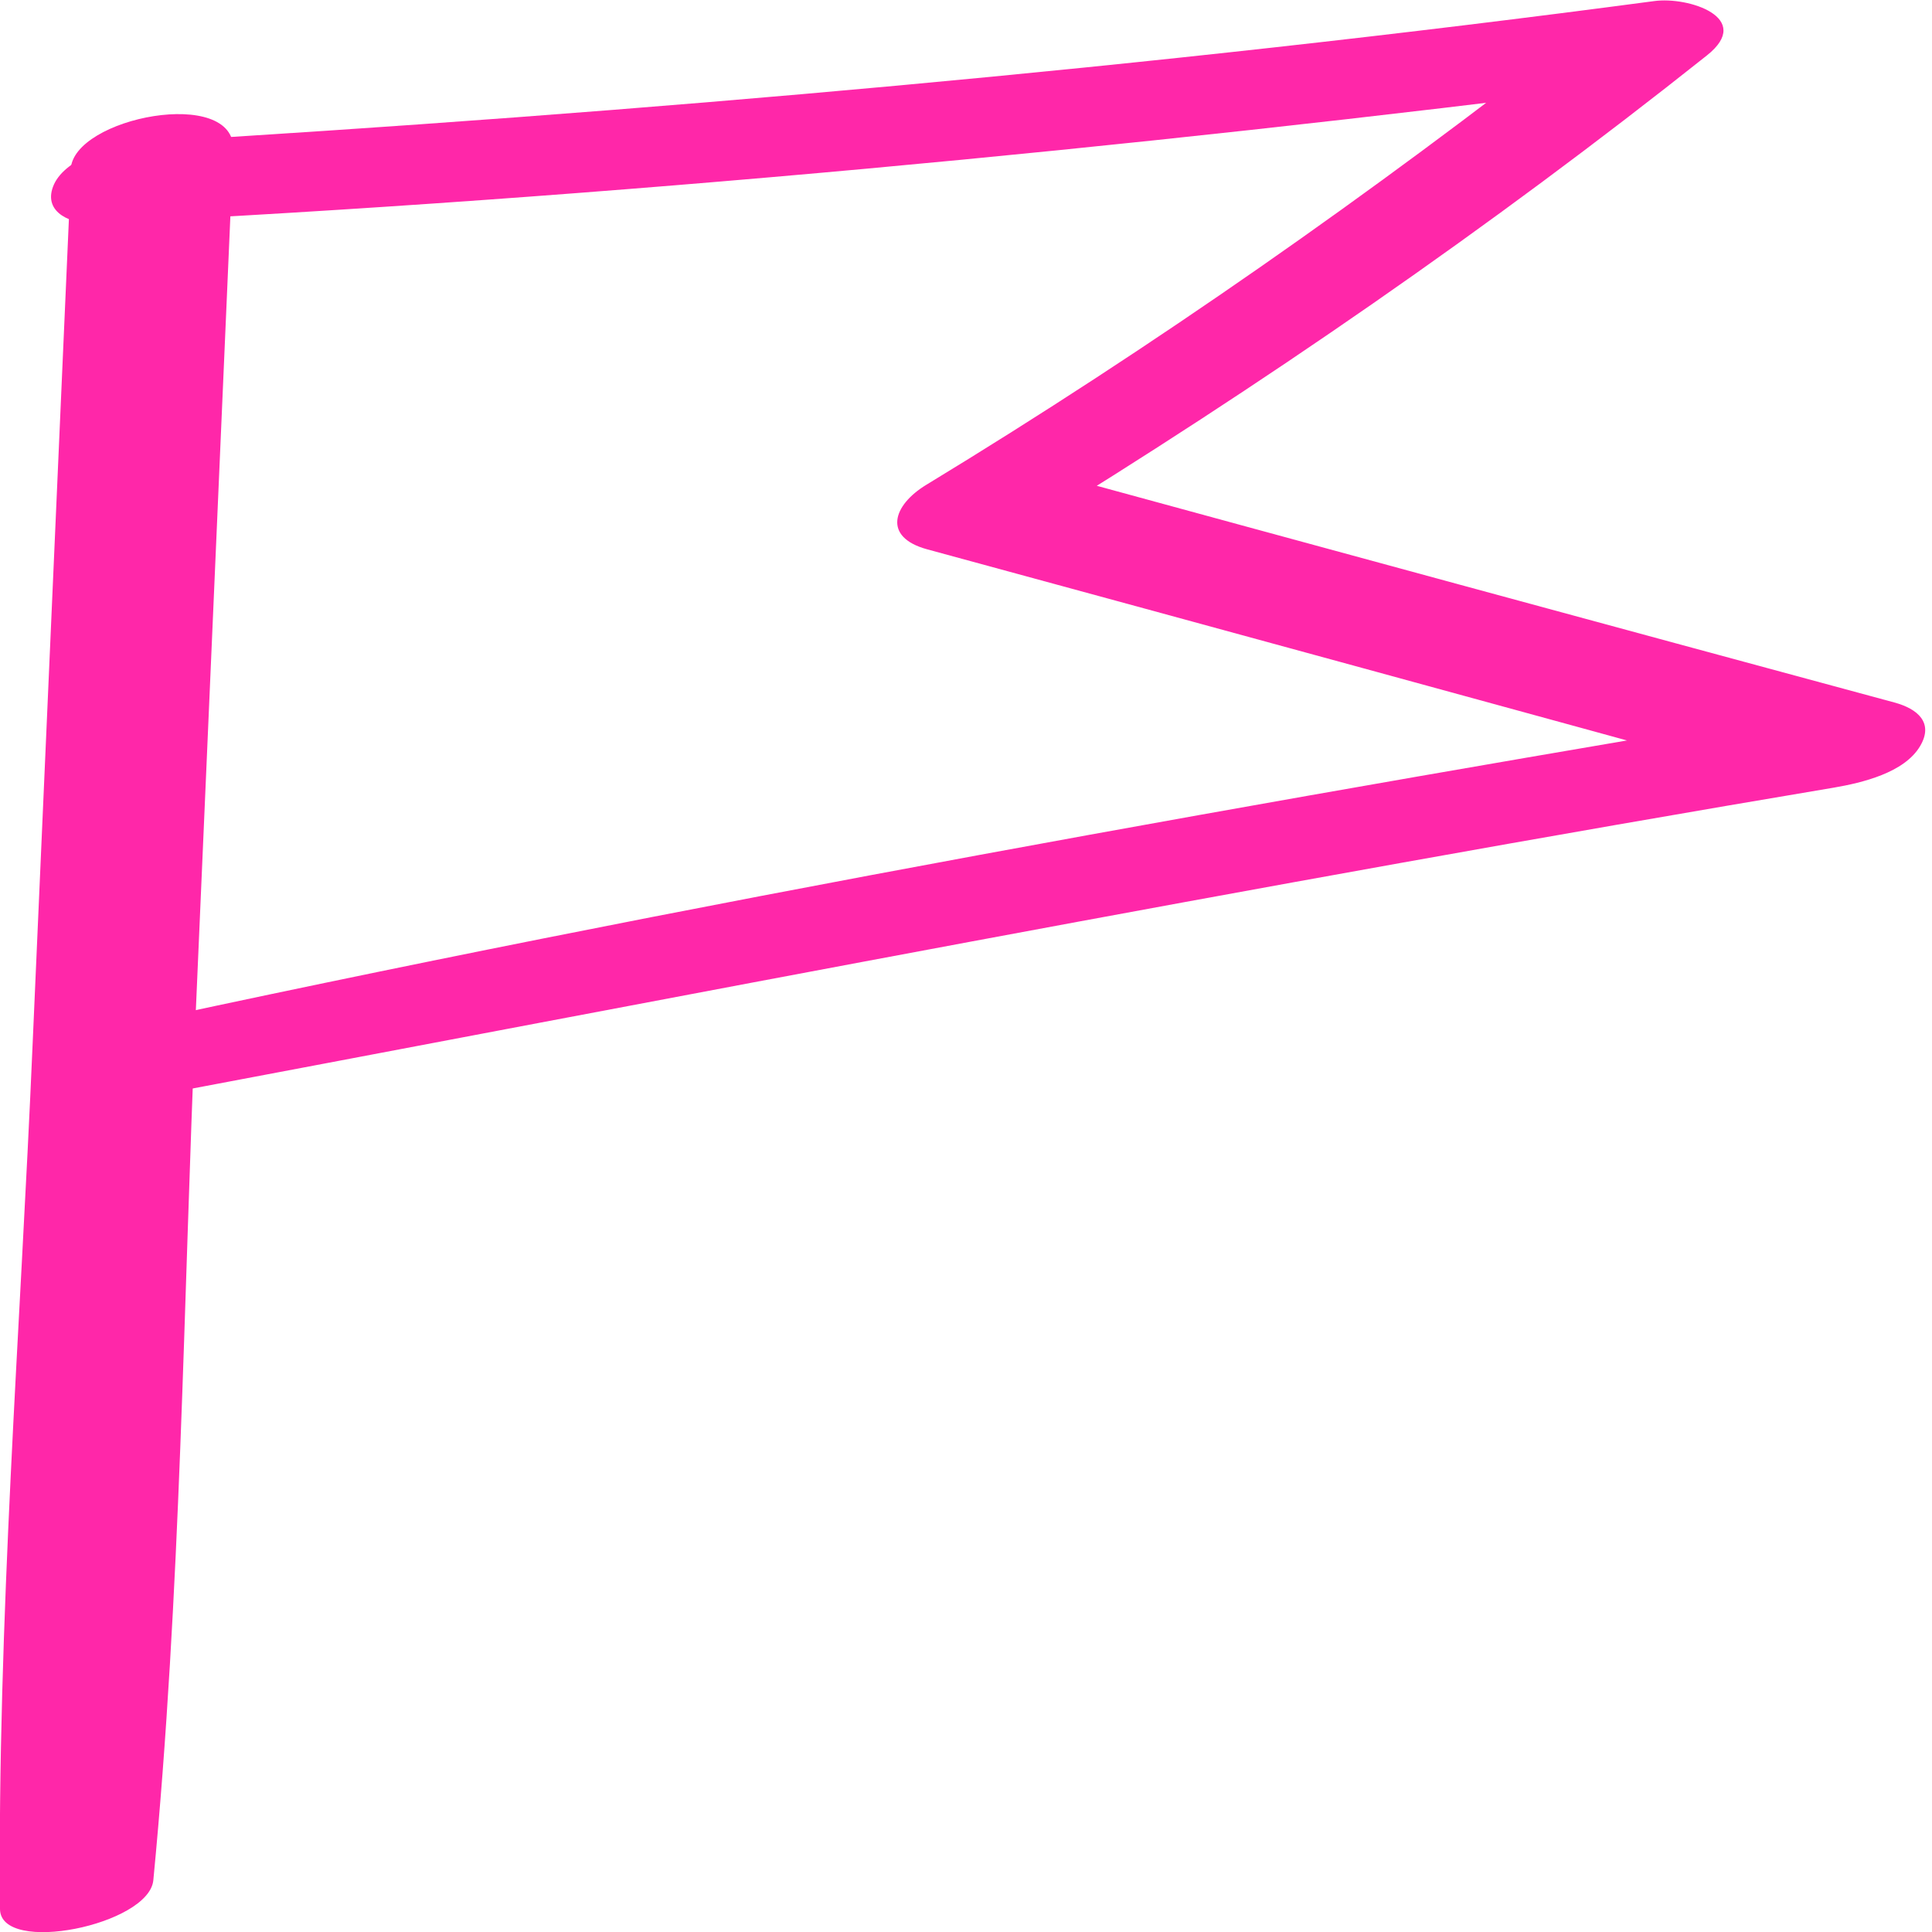
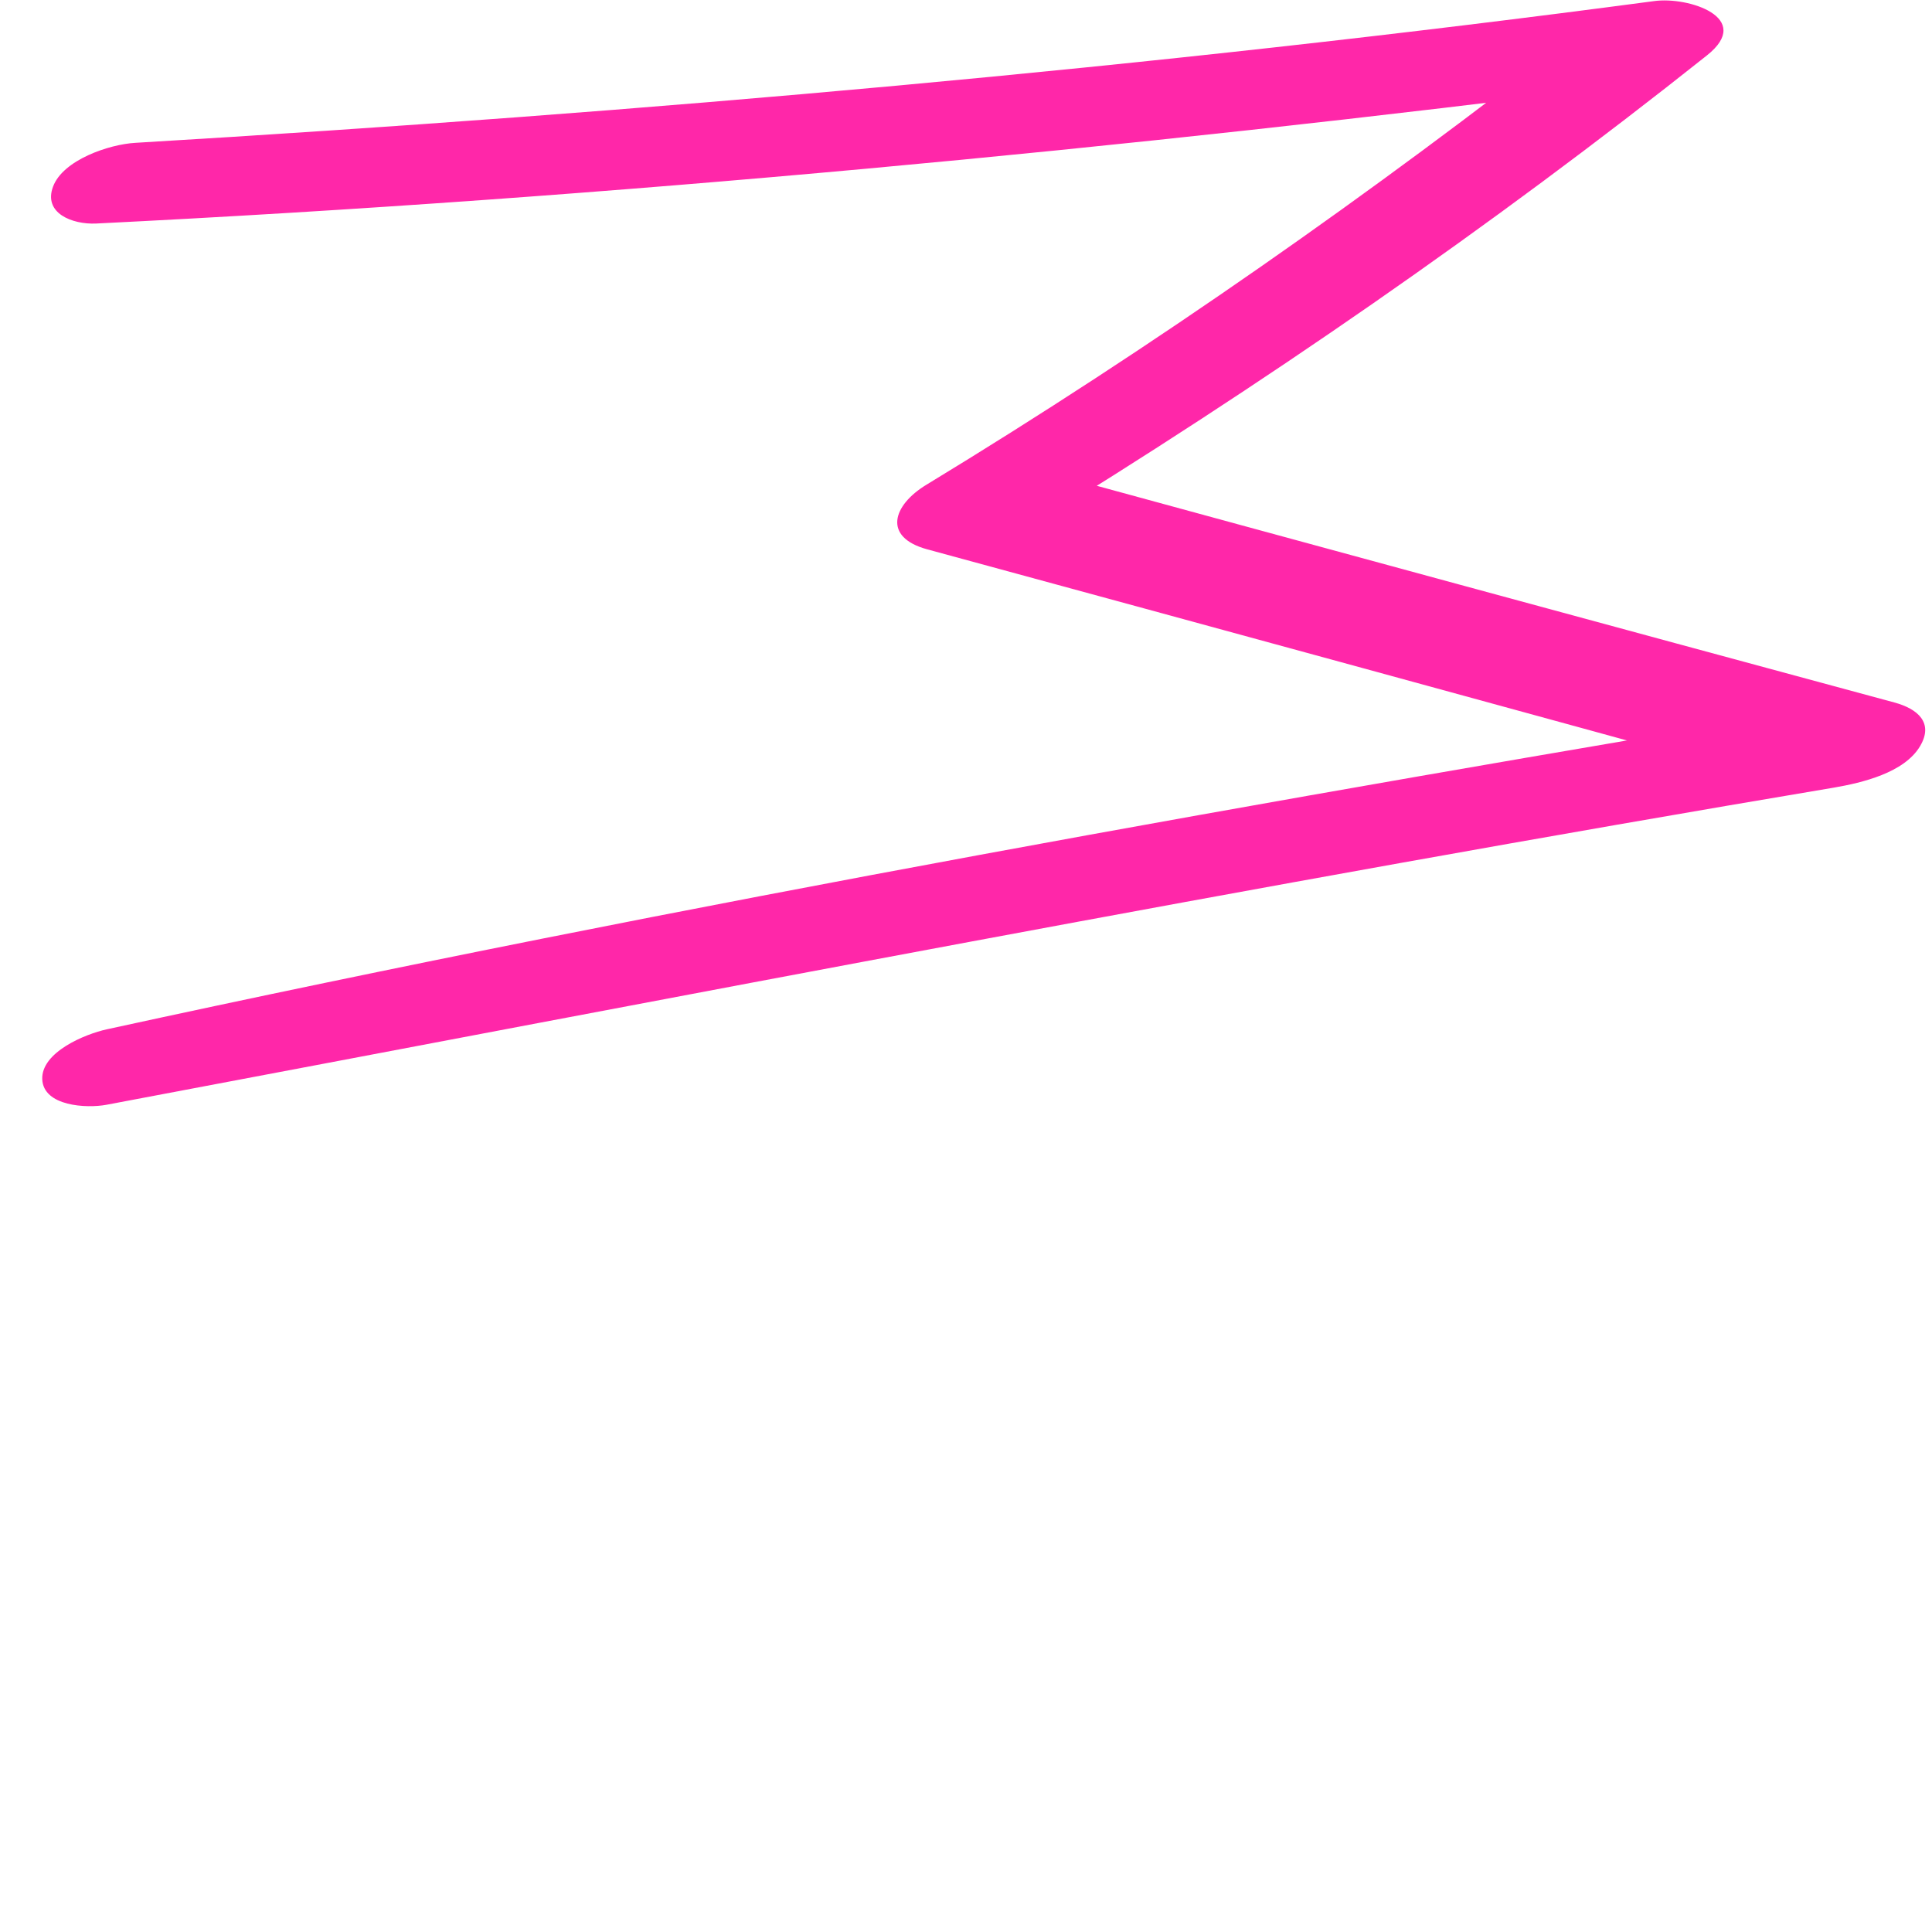
<svg xmlns="http://www.w3.org/2000/svg" width="30" height="30" viewBox="0 0 30 30" fill="none">
  <g clip-path="url(#clip0_132_55)">
-     <path d="M1.104 2.626L0.507 16.201C0.316 20.672 -0.042 25.167 -5.89269e-05 29.644C0.006 30.362 2.315 29.891 2.381 29.195C2.811 24.741 2.847 20.23 3.038 15.759L3.622 2.328C3.664 1.333 1.128 1.822 1.098 2.632L1.104 2.626Z" fill="#FF27A9" />
    <path d="M1.492 3.471C9.471 3.075 17.438 2.316 25.357 1.316L24.54 0.471C21.293 3.011 17.921 5.379 14.382 7.529C13.863 7.845 13.702 8.339 14.394 8.529C18.894 9.753 23.394 10.983 27.887 12.218L28.824 10.896C19.741 12.419 10.652 14.023 1.659 15.983C1.319 16.057 0.639 16.339 0.656 16.759C0.674 17.178 1.343 17.213 1.653 17.155C10.587 15.471 19.509 13.736 28.478 12.23C28.914 12.155 29.57 12 29.815 11.586C30.03 11.224 29.779 11.006 29.415 10.908C24.91 9.69 20.404 8.465 15.904 7.236L15.916 8.236C19.592 5.983 23.143 3.534 26.503 0.862C27.243 0.276 26.216 -0.057 25.685 0.017C17.862 1.057 9.99 1.747 2.101 2.218C1.695 2.241 0.979 2.483 0.824 2.897C0.668 3.31 1.122 3.488 1.492 3.471Z" fill="#FF27A9" />
  </g>
  <defs>
    <clipPath id="clip0_132_55">
      <rect width="30" height="30" fill="white" />
    </clipPath>
  </defs>
</svg>